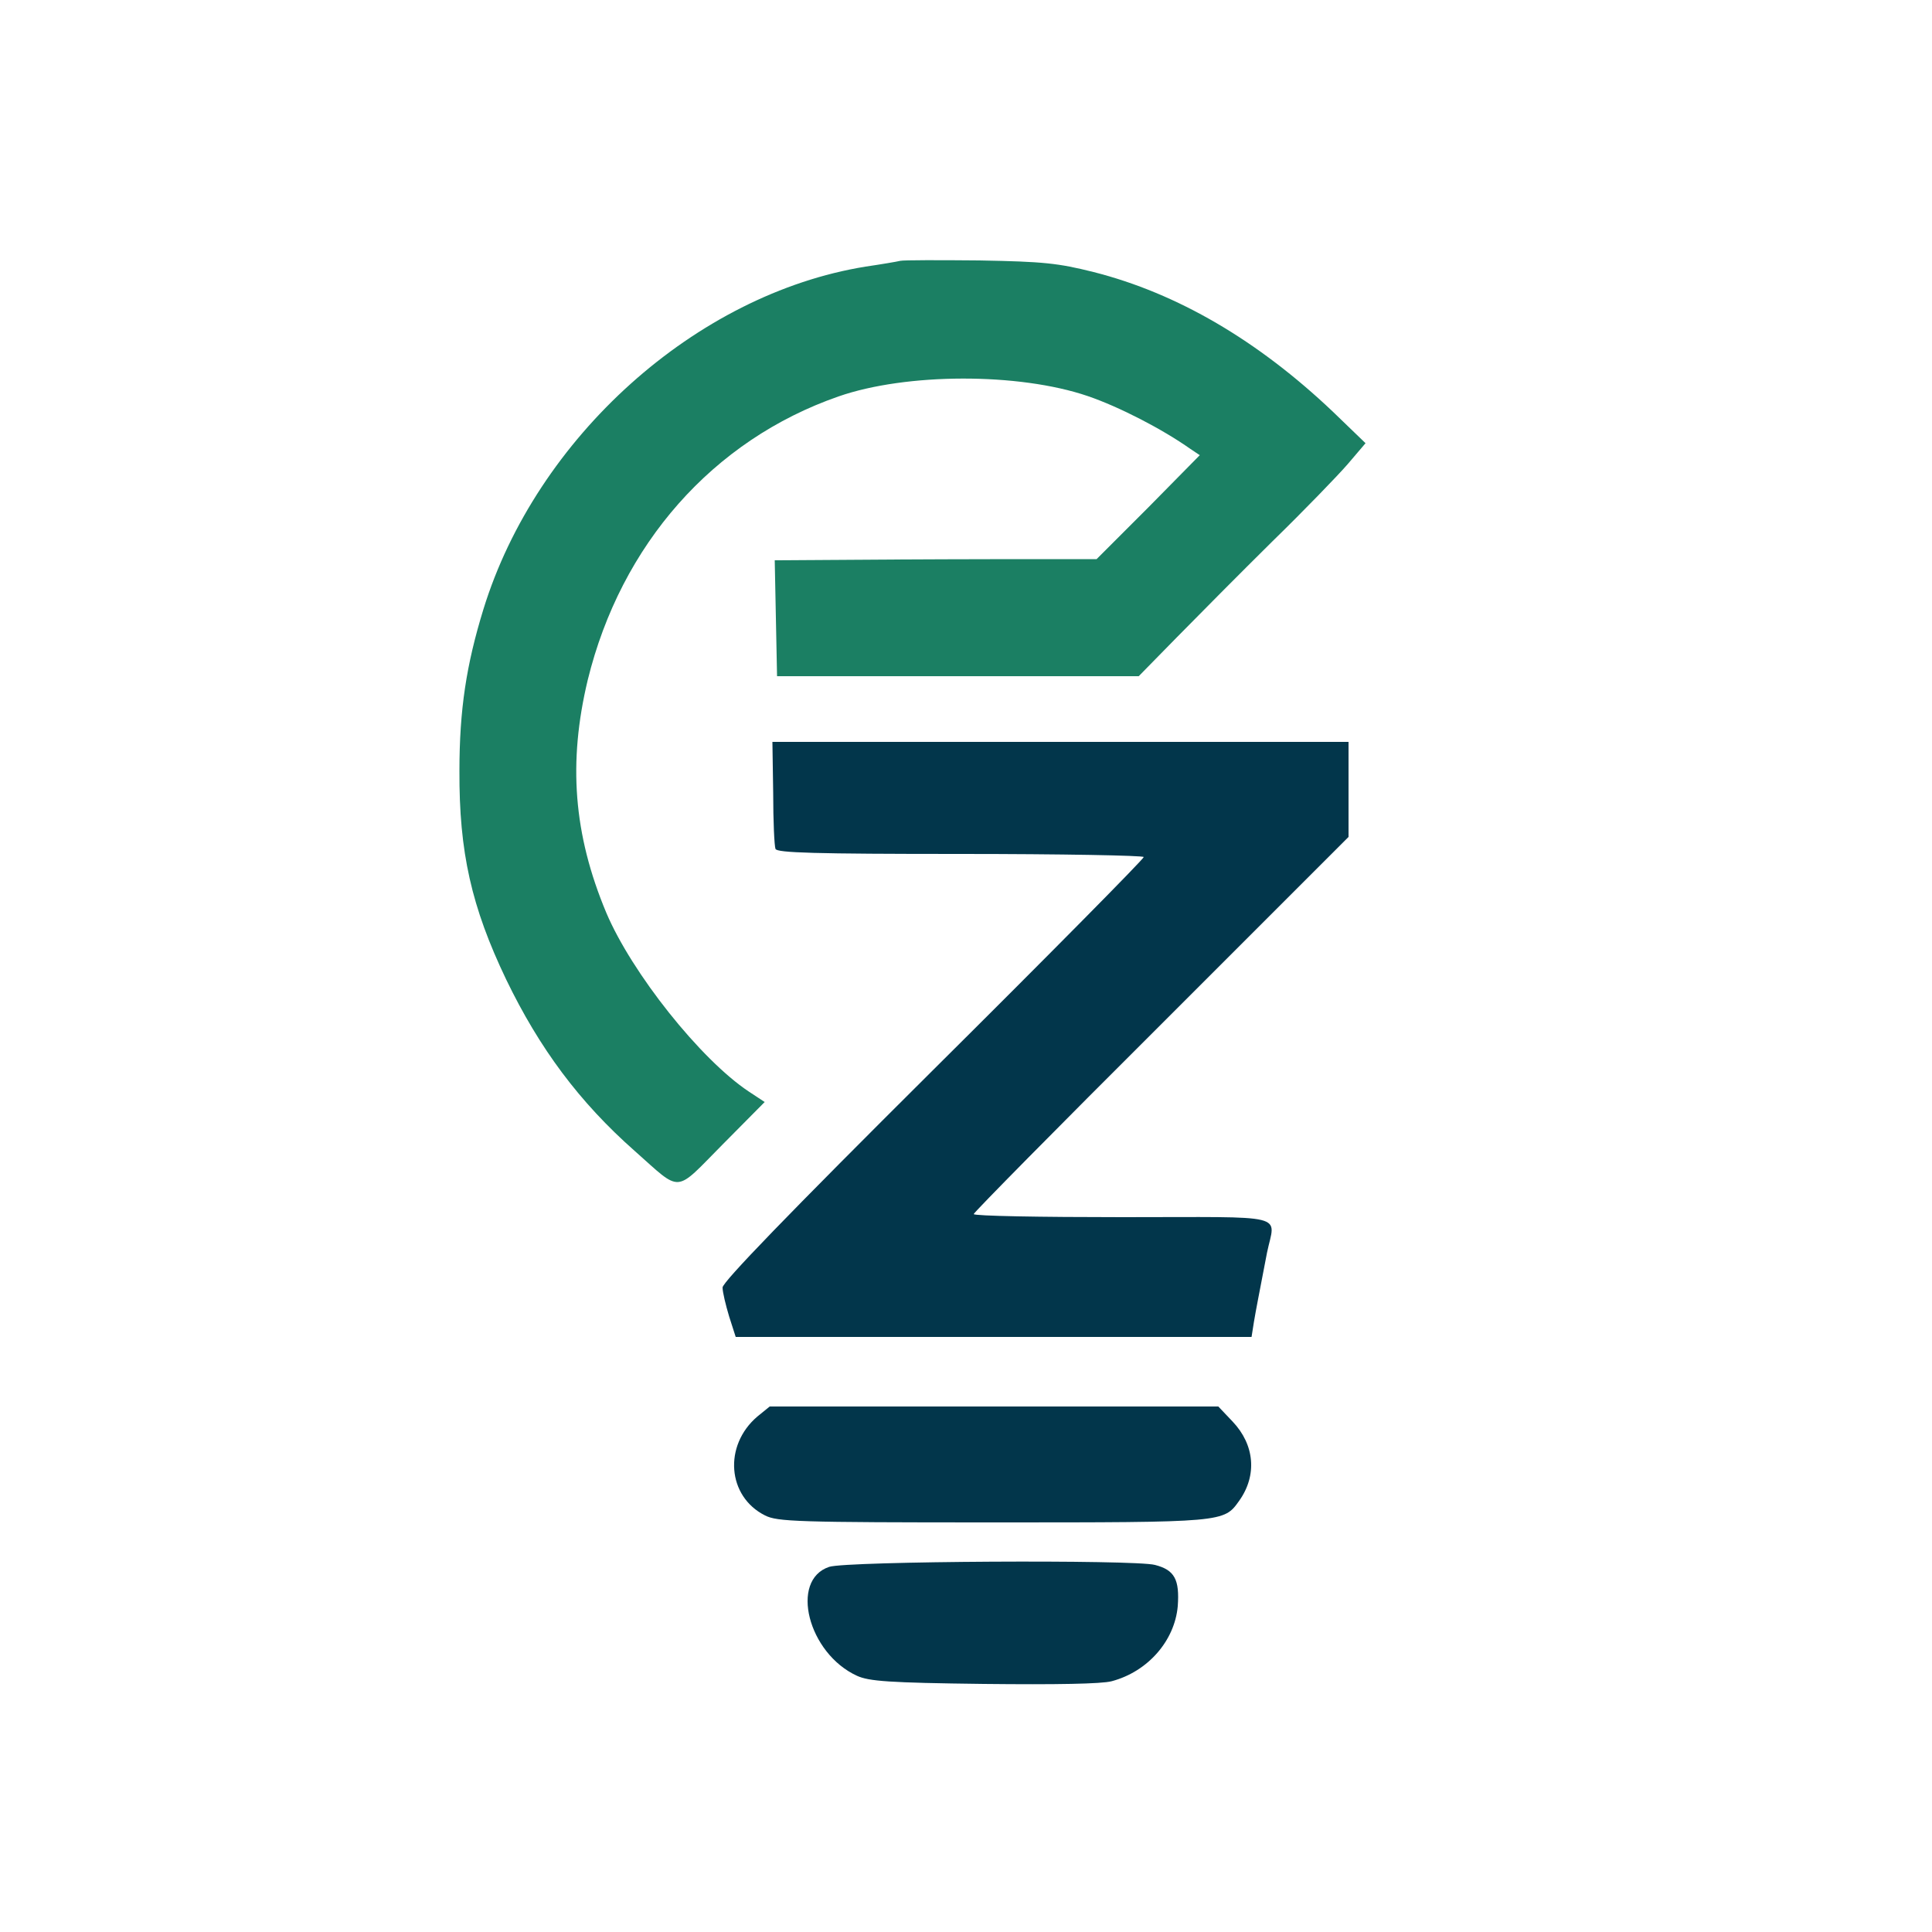
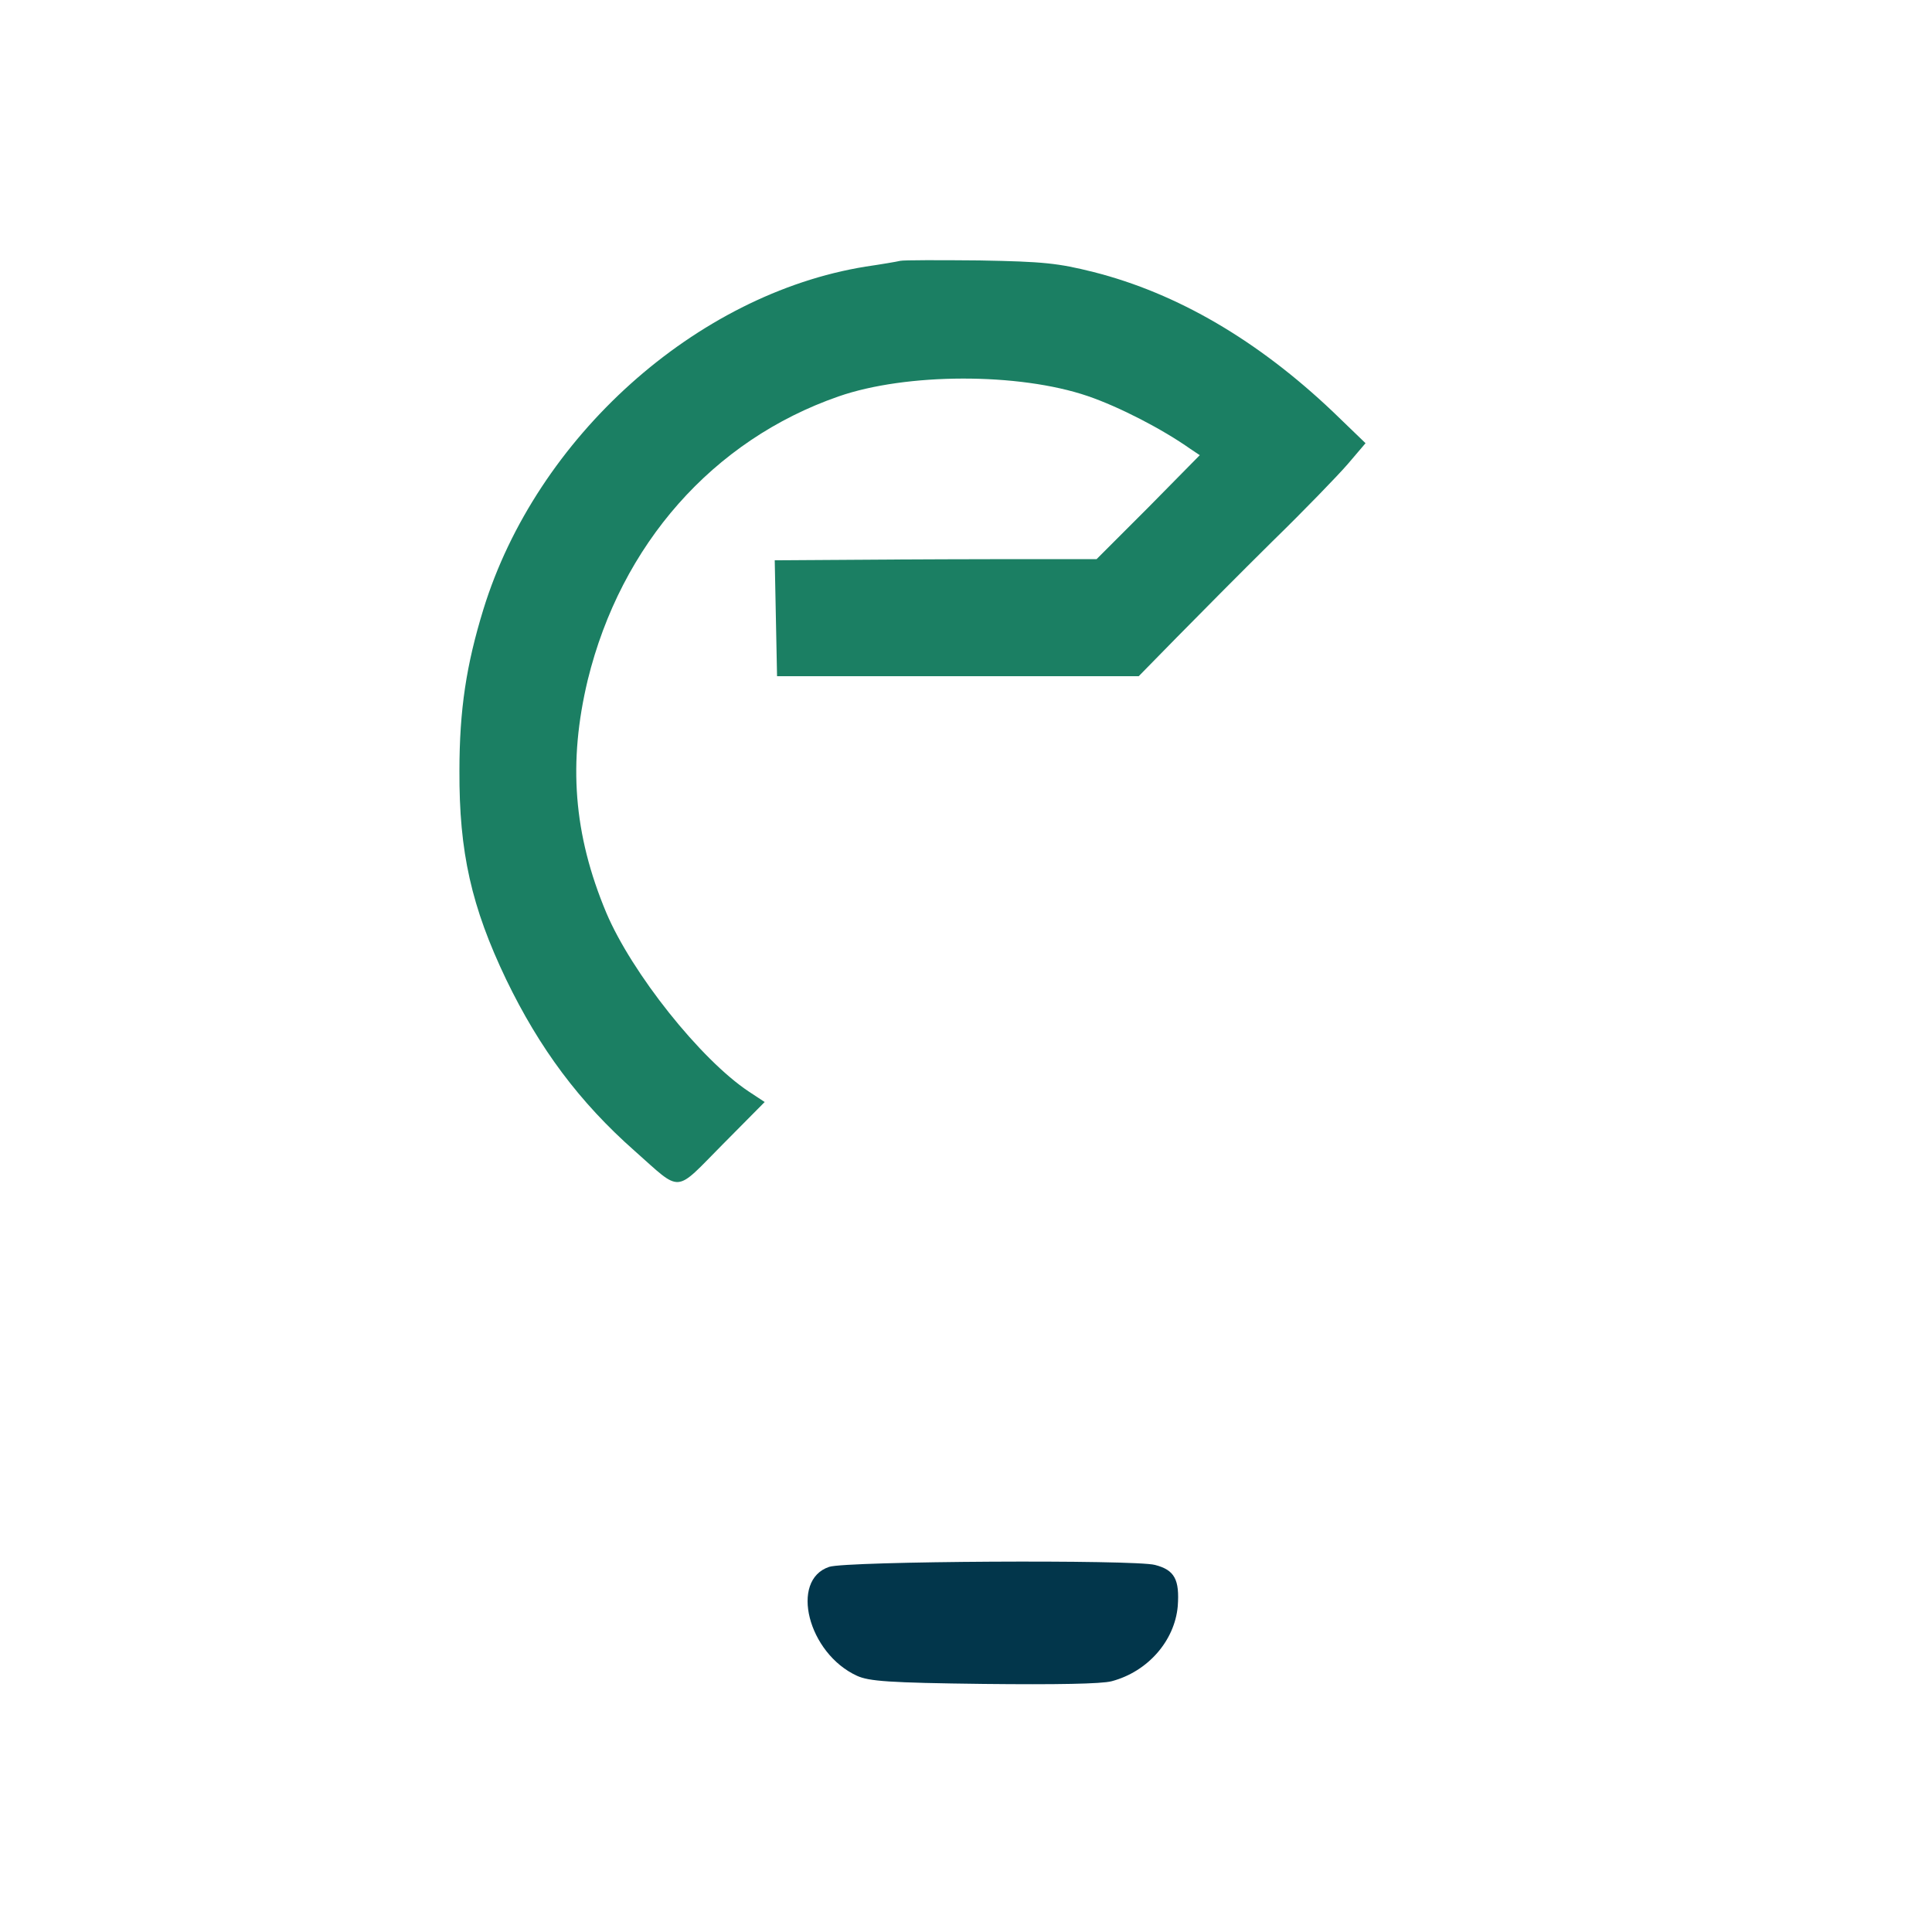
<svg xmlns="http://www.w3.org/2000/svg" version="1.0" width="500pt" height="500pt" viewBox="0 0 500 500" preserveAspectRatio="xMidYMid meet">
  <g transform="translate(0,500) scale(0.1,-0.1)" fill="#000000" stroke="none">
    <path fill="#1b7f63" d="M2330 4325 c-8 -2 -49 -9 -90 -15 -439 -71 -852 -442 -989 -887 -44 -143 -62 -259 -62 -418 -1 -210 31 -352 121 -540 86 -178 189 -317 333 -444 123 -109 101 -110 227 17 l109 110 -41 27 c-125 83 -303 307 -369 463 -85 203 -99 389 -48 602 86 351 324 621 649 734 175 61 466 62 645 1 82 -28 194 -86 266 -137 l24 -16 -133 -135 -134 -134 -106 0 c-59 0 -246 0 -417 -1 l-310 -2 3 -150 3 -150 468 0 468 0 99 101 c55 56 166 168 247 248 82 80 169 170 195 200 l46 54 -85 82 c-194 184 -402 306 -619 361 -92 23 -129 27 -295 30 -104 1 -197 1 -205 -1z" />
-     <path fill="#02364b" d="M2001 2948 c0 -73 3 -138 6 -145 4 -10 100 -13 479 -13 261 0 474 -4 474 -8 0 -5 -245 -253 -545 -551 -377 -375 -545 -549 -545 -563 0 -12 8 -45 17 -75 l17 -53 667 0 668 0 6 38 c6 36 12 65 34 180 21 103 64 92 -374 92 -212 0 -385 3 -385 8 0 4 218 225 485 491 l485 485 0 123 0 123 -745 0 -746 0 2 -132z" />
-     <path fill="#02364b" d="M1960 1334 c-88 -75 -78 -207 20 -256 32 -16 81 -18 588 -18 602 0 599 0 639 56 47 66 40 145 -17 205 l-37 39 -581 0 -580 0 -32 -26z" />
    <path fill="#02364b" d="M2146 945 c-103 -34 -55 -224 72 -282 31 -14 81 -18 328 -21 188 -2 305 0 331 7 94 25 163 105 171 194 5 69 -8 94 -59 107 -52 14 -798 10 -843 -5z" />
  </g>
</svg>